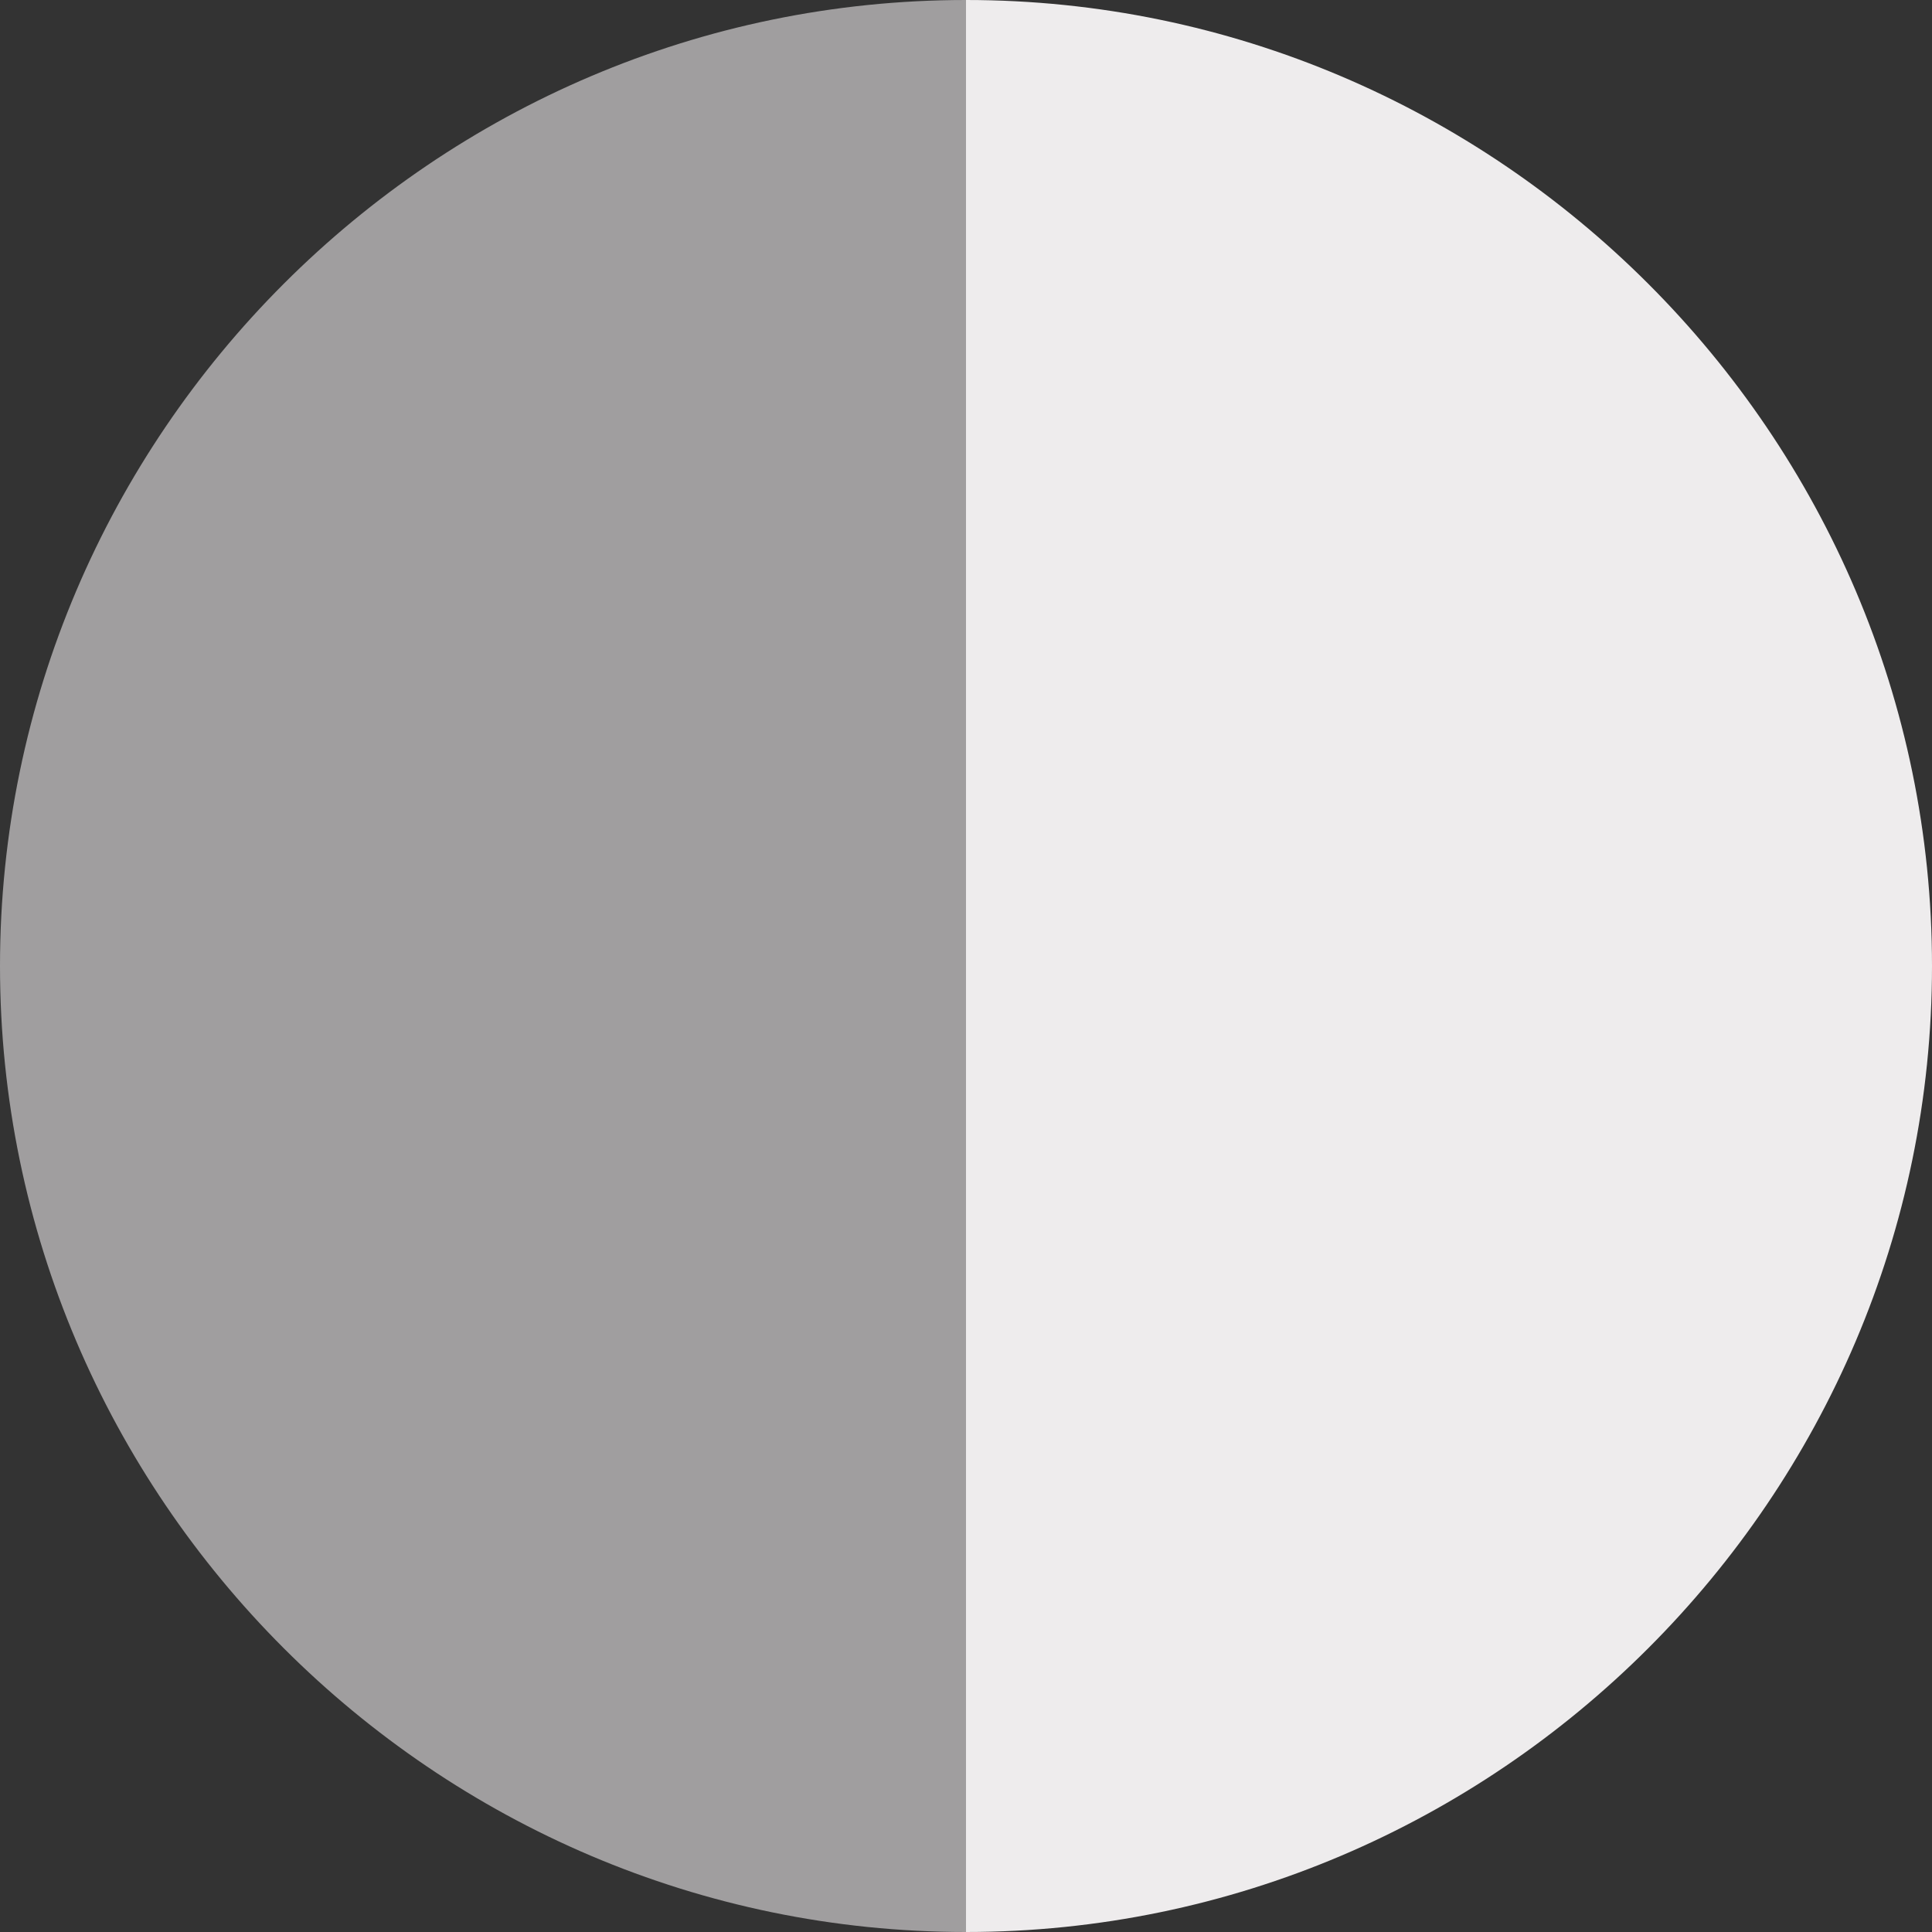
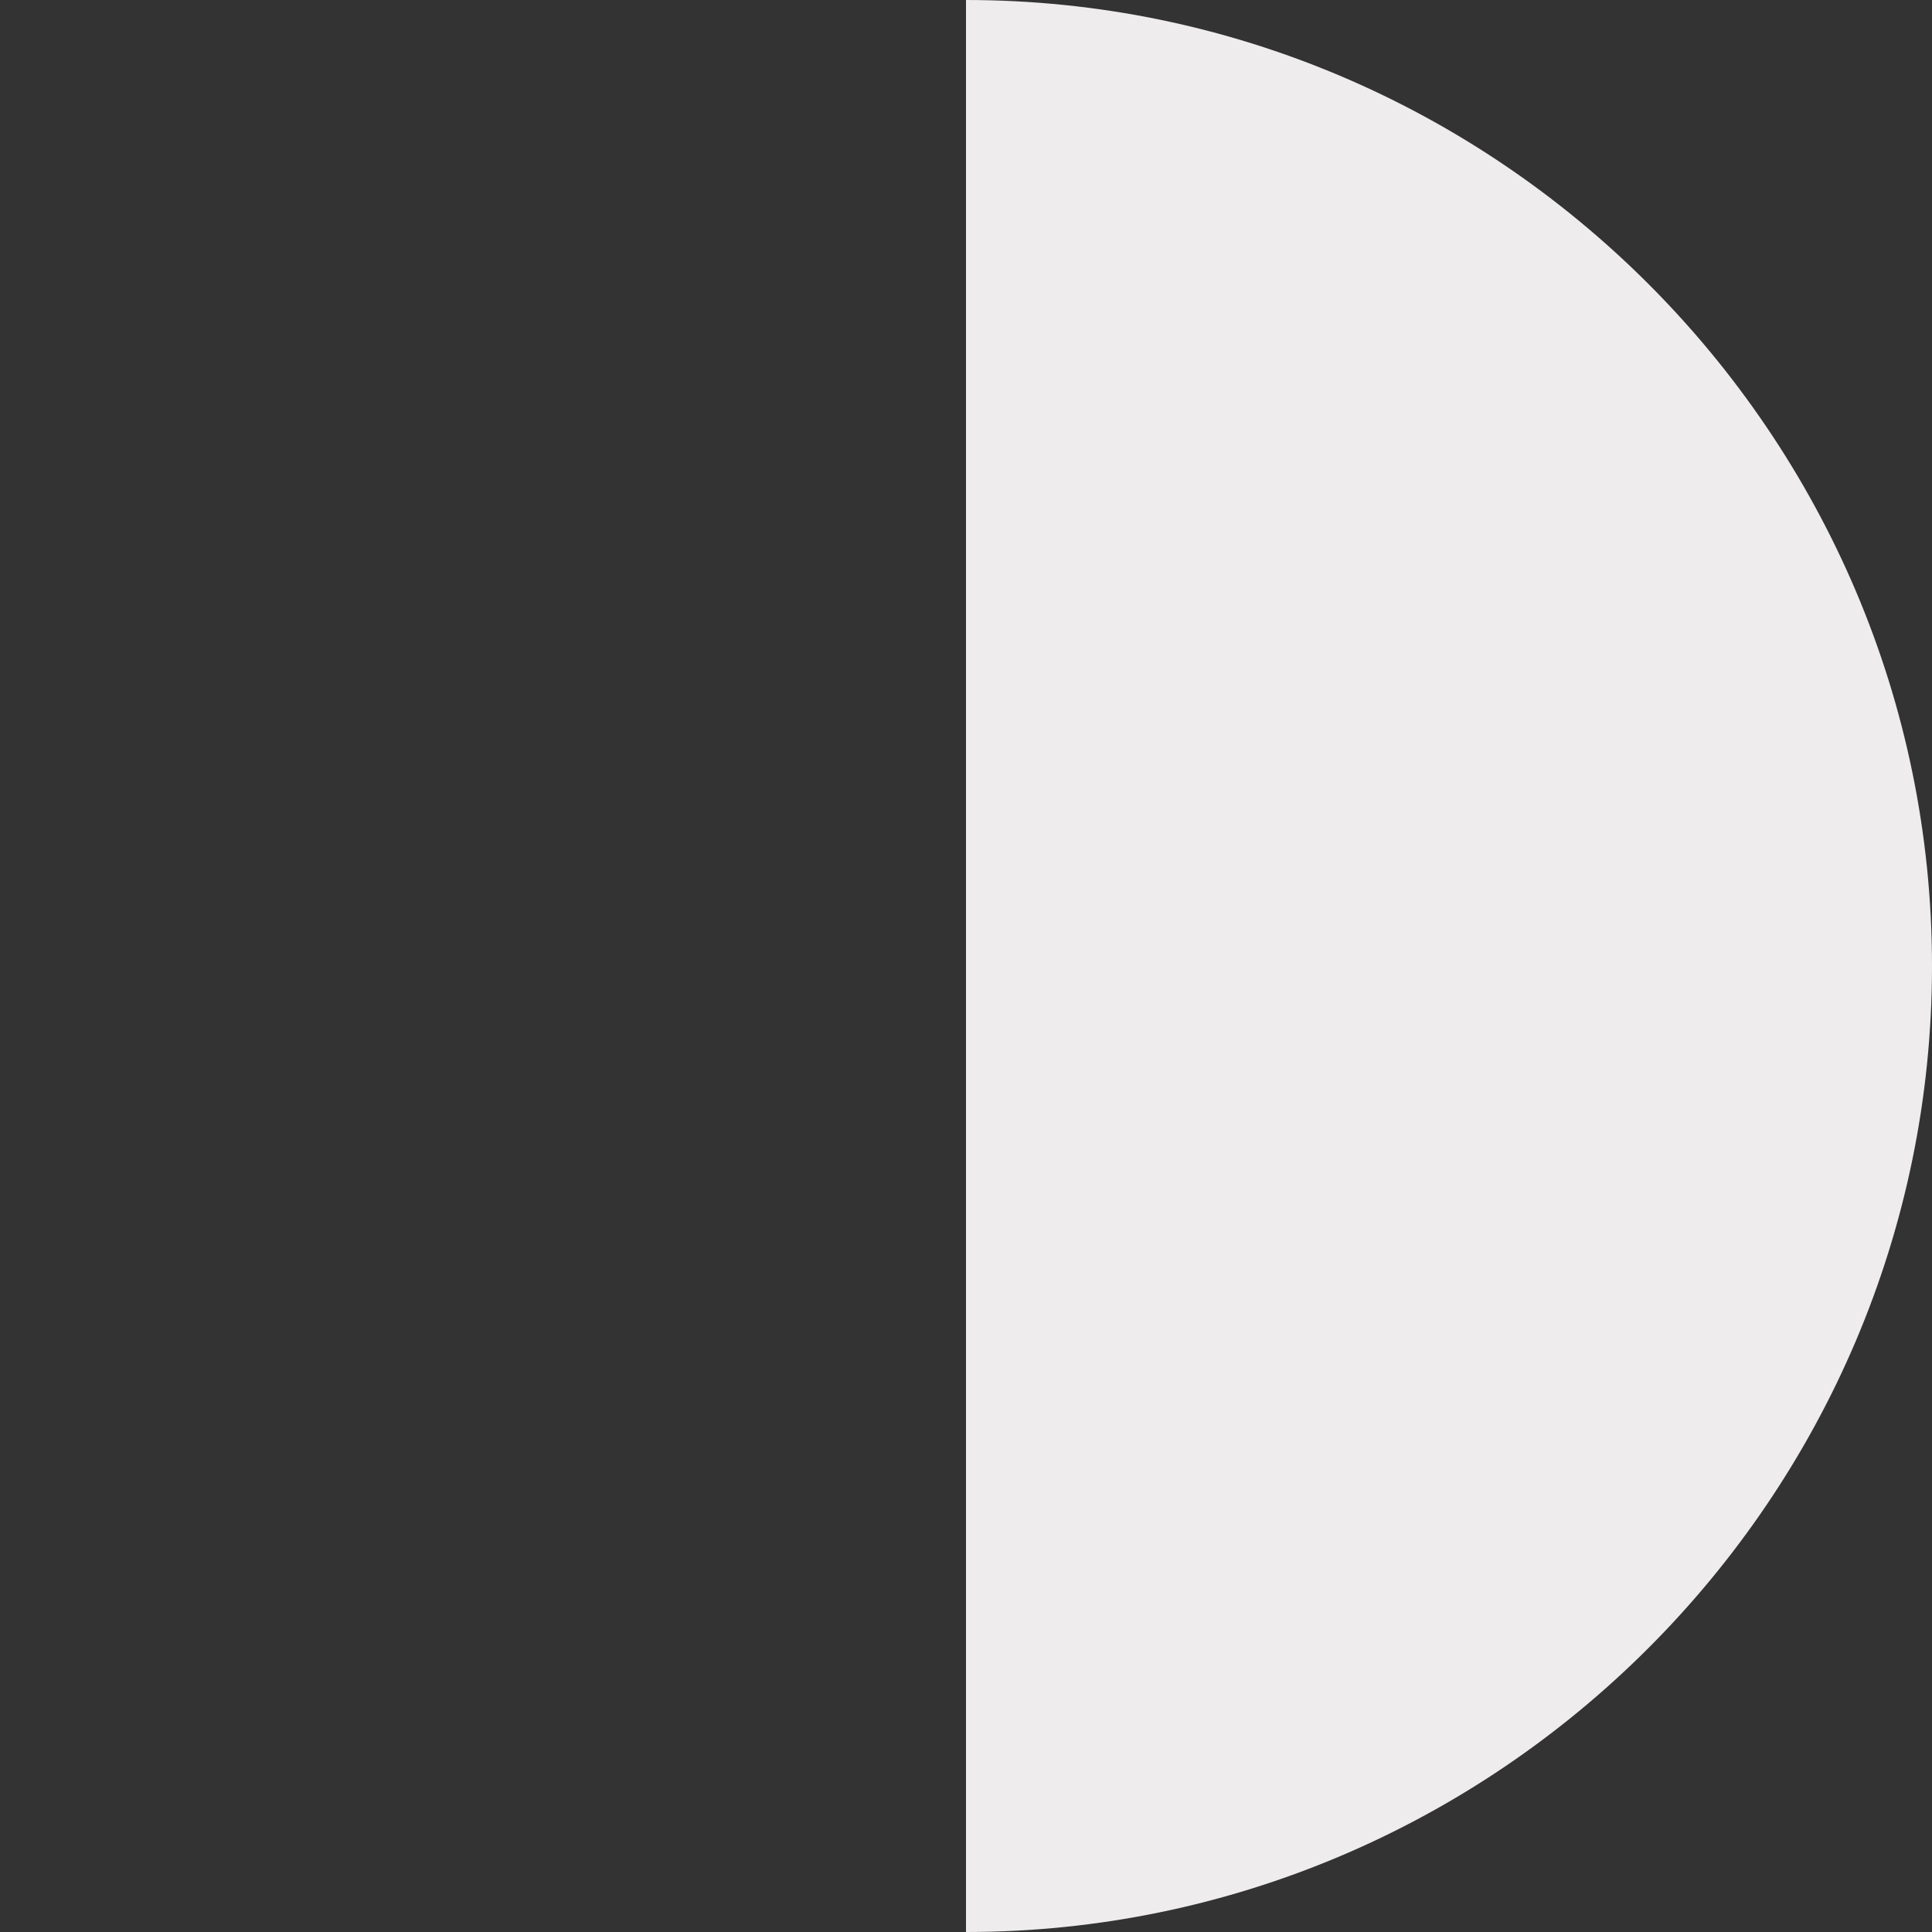
<svg xmlns="http://www.w3.org/2000/svg" version="1.1" id="Layer_1" x="0px" y="0px" viewBox="0 0 16 16" style="enable-background:new 0 0 16 16;" xml:space="preserve">
  <rect x="0" y="0" width="16" height="16" fill="#333333" stroke="none" />
  <style type="text/css">
	.st0{fill:#282828;}
	.st1{fill:#D2D7D3;}
	.st2{fill:#FFFFFF;}
	.st3{fill:#4486CF;}
	.st4{fill:#585A52;}
	.st5{fill:#EA3D50;}
	.st6{fill:#595B5F;}
	.st7{fill:#D8F14C;}
	.st8{fill:#F1BAAC;}
	.st9{fill:#3B4760;}
	.st10{fill:#C1C3C5;}
	.st11{fill:#76BFC2;}
	.st12{fill:#C9CFC7;}
	.st13{fill:#E4E6E3;}
	.st14{fill:#2694BF;}
	.st15{fill:#A1A4A4;}
	.st16{fill:#F26533;}
	.st17{fill:#4C4B4C;}
	.st18{fill:#D9DEDA;}
	.st19{fill:#F45696;}
	.st20{fill:#D6EA04;}
	.st21{fill:#F5363E;}
	.st22{fill:#21201B;}
	.st23{fill:#F1FA6D;}
	.st24{fill:#F21C1C;}
	.st25{fill:#5B5A61;}
	.st26{fill:#C6C3C4;}
	.st27{fill:#D0D2D4;}
	.st28{fill:#AA79C8;}
	.st29{fill:#3A576D;}
	.st30{fill:#DDD9DE;}
	.st31{fill:#D7F664;}
	.st32{fill:#99AACE;}
	.st33{fill:#BBBBBE;}
	.st34{fill:#E59AA8;}
	.st35{fill:#4F4B54;}
	.st36{fill:#CAB8D8;}
	.st37{fill:#F43B75;}
	.st38{fill:#645C60;}
	.st39{fill:#F5356C;}
	.st40{fill:#54568F;}
	.st41{fill:#D5D5D5;}
	.st42{fill:#C2EA88;}
	.st43{fill:#D7D9DA;}
	.st44{fill:#F65A1C;}
	.st45{fill:#8487B8;}
	.st46{fill:#AC7BC0;}
	.st47{fill:#57CDC6;}
	.st48{fill:#E0E2E4;}
	.st49{fill:#EF5830;}
	.st50{fill:#448EE0;}
	.st51{fill:#180E0F;}
	.st52{fill:#F63884;}
	.st53{fill:#B5B9BF;}
	.st54{fill:#B9D6D4;}
	.st55{fill:#3E3C41;}
	.st56{fill:#505880;}
	.st57{fill:#32456B;}
	.st58{fill:#CFD6D6;}
	.st59{fill:#E84037;}
	.st60{fill:#F74D66;}
	.st61{fill:#2E2A27;}
	.st62{fill:#4680E2;}
	.st63{fill:#288A7D;}
	.st64{fill:#F1E96B;}
	.st65{fill:#EF777F;}
	.st66{fill:#A09E9F;}
	.st67{fill:#EEECED;}
	.st68{fill:#99BBE3;}
	.st69{fill:#FD5687;}
	.st70{fill:#08090A;}
	.st71{fill:#C6A6E2;}
	.st72{fill:#FC5B54;}
	.st73{fill:#05A0B7;}
	.st74{fill:#B0DF6B;}
	.st75{fill:#335873;}
	.st76{fill:#85ACD8;}
	.st77{fill:#8593C9;}
	.st78{fill:#69B6BD;}
	.st79{fill:#6AA1C1;}
	.st80{fill:#4C4B57;}
	.st81{fill:#5251A1;}
	.st82{fill:#FA4C5E;}
	.st83{fill:#355168;}
	.st84{fill:#778083;}
	.st85{fill:#79BFC3;}
	.st86{fill:#FE55AE;}
	.st87{fill:#D4D3D6;}
	.st88{fill:#CCD0D3;}
	.st89{fill:#3DB0C6;}
	.st90{fill:#E9EEF8;}
	.st91{fill:#FEBFAA;}
	.st92{fill:#EBE9EC;}
	.st93{fill:#51CD43;}
	.st94{fill:#007E8F;}
	.st95{fill:#AFD57C;}
	.st96{fill:#9CFC49;}
	.st97{fill:#8590BF;}
	.st98{fill:#B4AFD9;}
	.st99{fill:#574F94;}
	.st100{fill:#A33568;}
	.st101{fill:none;}
	.st102{fill:#383549;}
	.st103{fill:#D4F13E;}
	.st104{fill:#26354F;}
	.st105{fill:#163E5A;}
	.st106{fill:#3F9FB1;}
	.st107{fill:#1F3547;}
	.st108{fill:#B9EAE6;}
	.st109{fill:#ADC8BE;}
	.st110{fill:#EA2F23;}
	.st111{fill:#082050;}
	.st112{fill:#FF7224;}
	.st113{fill:#E5562B;}
	.st114{fill:#EFAA60;}
	.st115{fill:#CE413E;}
	.st116{fill:#F25C2F;}
	.st117{fill:#DF5D54;}
	.st118{fill:#D6C29C;}
	.st119{fill:#0F2135;}
	.st120{fill:#E5D143;}
	.st121{fill:#FE4E9B;}
	.st122{fill:#474671;}
	.st123{fill:#F66A59;}
	.st124{fill:#EC9487;}
	.st125{fill:#27334C;}
	.st126{fill:#6A83A0;}
	.st127{fill:#FF567D;}
	.st128{fill:#F47961;}
	.st129{fill:#FADED9;}
	.st130{fill:#1F2654;}
	.st131{fill:#F80A45;}
	.st132{fill:#E04820;}
	.st133{fill:#E61431;}
	.st134{fill:#FD2160;}
	.st135{fill:#FA6A8C;}
	.st136{fill:#AC91BA;}
	.st137{fill:#DDD7E7;}
	.st138{fill:#48489B;}
	.st139{fill:#6A3554;}
	.st140{fill:#D5B2C4;}
	.st141{fill:#C8AFE2;}
	.st142{fill:#8C91C2;}
	.st143{fill:#D4D4E4;}
	.st144{fill:#D7C3DB;}
	.st145{fill:#6F9AC1;}
	.st146{fill:#9EA6D0;}
	.st147{fill:#161928;}
	.st148{fill:#D8C5E6;}
	.st149{fill:#545676;}
	.st150{fill:#9CC0B8;}
	.st151{fill:#C7E4DF;}
	.st152{fill:#1E4C51;}
	.st153{fill:#91D8C4;}
	.st154{fill:#092047;}
	.st155{fill:#172949;}
	.st156{fill:#18334C;}
	.st157{fill:#A4F18F;}
	.st158{fill:#55599B;}
	.st159{fill:#86B0DE;}
	.st160{fill:#243454;}
	.st161{fill:#1D70B7;}
	.st162{fill:#395C87;}
	.st163{fill:#E52958;}
	.st164{fill:#0A1630;}
	.st165{fill:#386BB1;}
	.st166{fill:#24263E;}
	.st167{fill:#3E5E84;}
	.st168{fill:#029DBA;}
	.st169{fill:#E83230;}
	.st170{fill:#468ED4;}
	.st171{fill:#1F324B;}
	.st172{fill:#04536D;}
	.st173{fill:#2E4063;}
	.st174{fill:#A8A7A2;}
	.st175{fill:#72C0C1;}
	.st176{fill:#FEA6CC;}
	.st177{fill:#19385B;}
	.st178{fill:#2B283D;}
	.st179{fill:#FE3071;}
	.st180{fill:#373359;}
	.st181{fill:#A4C1B8;}
	.st182{fill:#CF372F;}
	.st183{fill:#0E7DC6;}
	.st184{fill:#D2E014;}
	.st185{fill:#AAB2B3;}
	.st186{fill:#F1513B;}
	.st187{fill:#222529;}
	.st188{fill:#C1C6C3;}
	.st189{fill:#DF2E38;}
	.st190{fill:#E4DFDF;}
	.st191{fill:#1F3D4D;}
	.st192{fill:#C6CACD;}
	.st193{fill:#506372;}
	.st194{fill:#A9EDE9;}
	.st195{fill:#90B9BB;}
	.st196{fill:#28365E;}
	.st197{fill:#D9DBDB;}
	.st198{fill:#57565B;}
	.st199{fill:#DDDDDD;}
	.st200{fill:#939393;}
	.st201{fill:#B7B5B1;}
	.st202{fill:#E6332B;}
	.st203{fill:#B76DBD;}
	.st204{fill:#F63775;}
	.st205{fill:#B5B3B0;}
	.st206{fill:#F275B3;}
	.st207{fill:#83CBD2;}
	.st208{fill:#312E2E;}
	.st209{fill:#4FE2E2;}
</style>
-   <path class="st66" d="M0,8c0,4.4,3.6,8,8,8V0C3.6,0,0,3.6,0,8z" />
  <path class="st67" d="M8,0v16c4.4,0,8-3.6,8-8S12.4,0,8,0z" />
</svg>